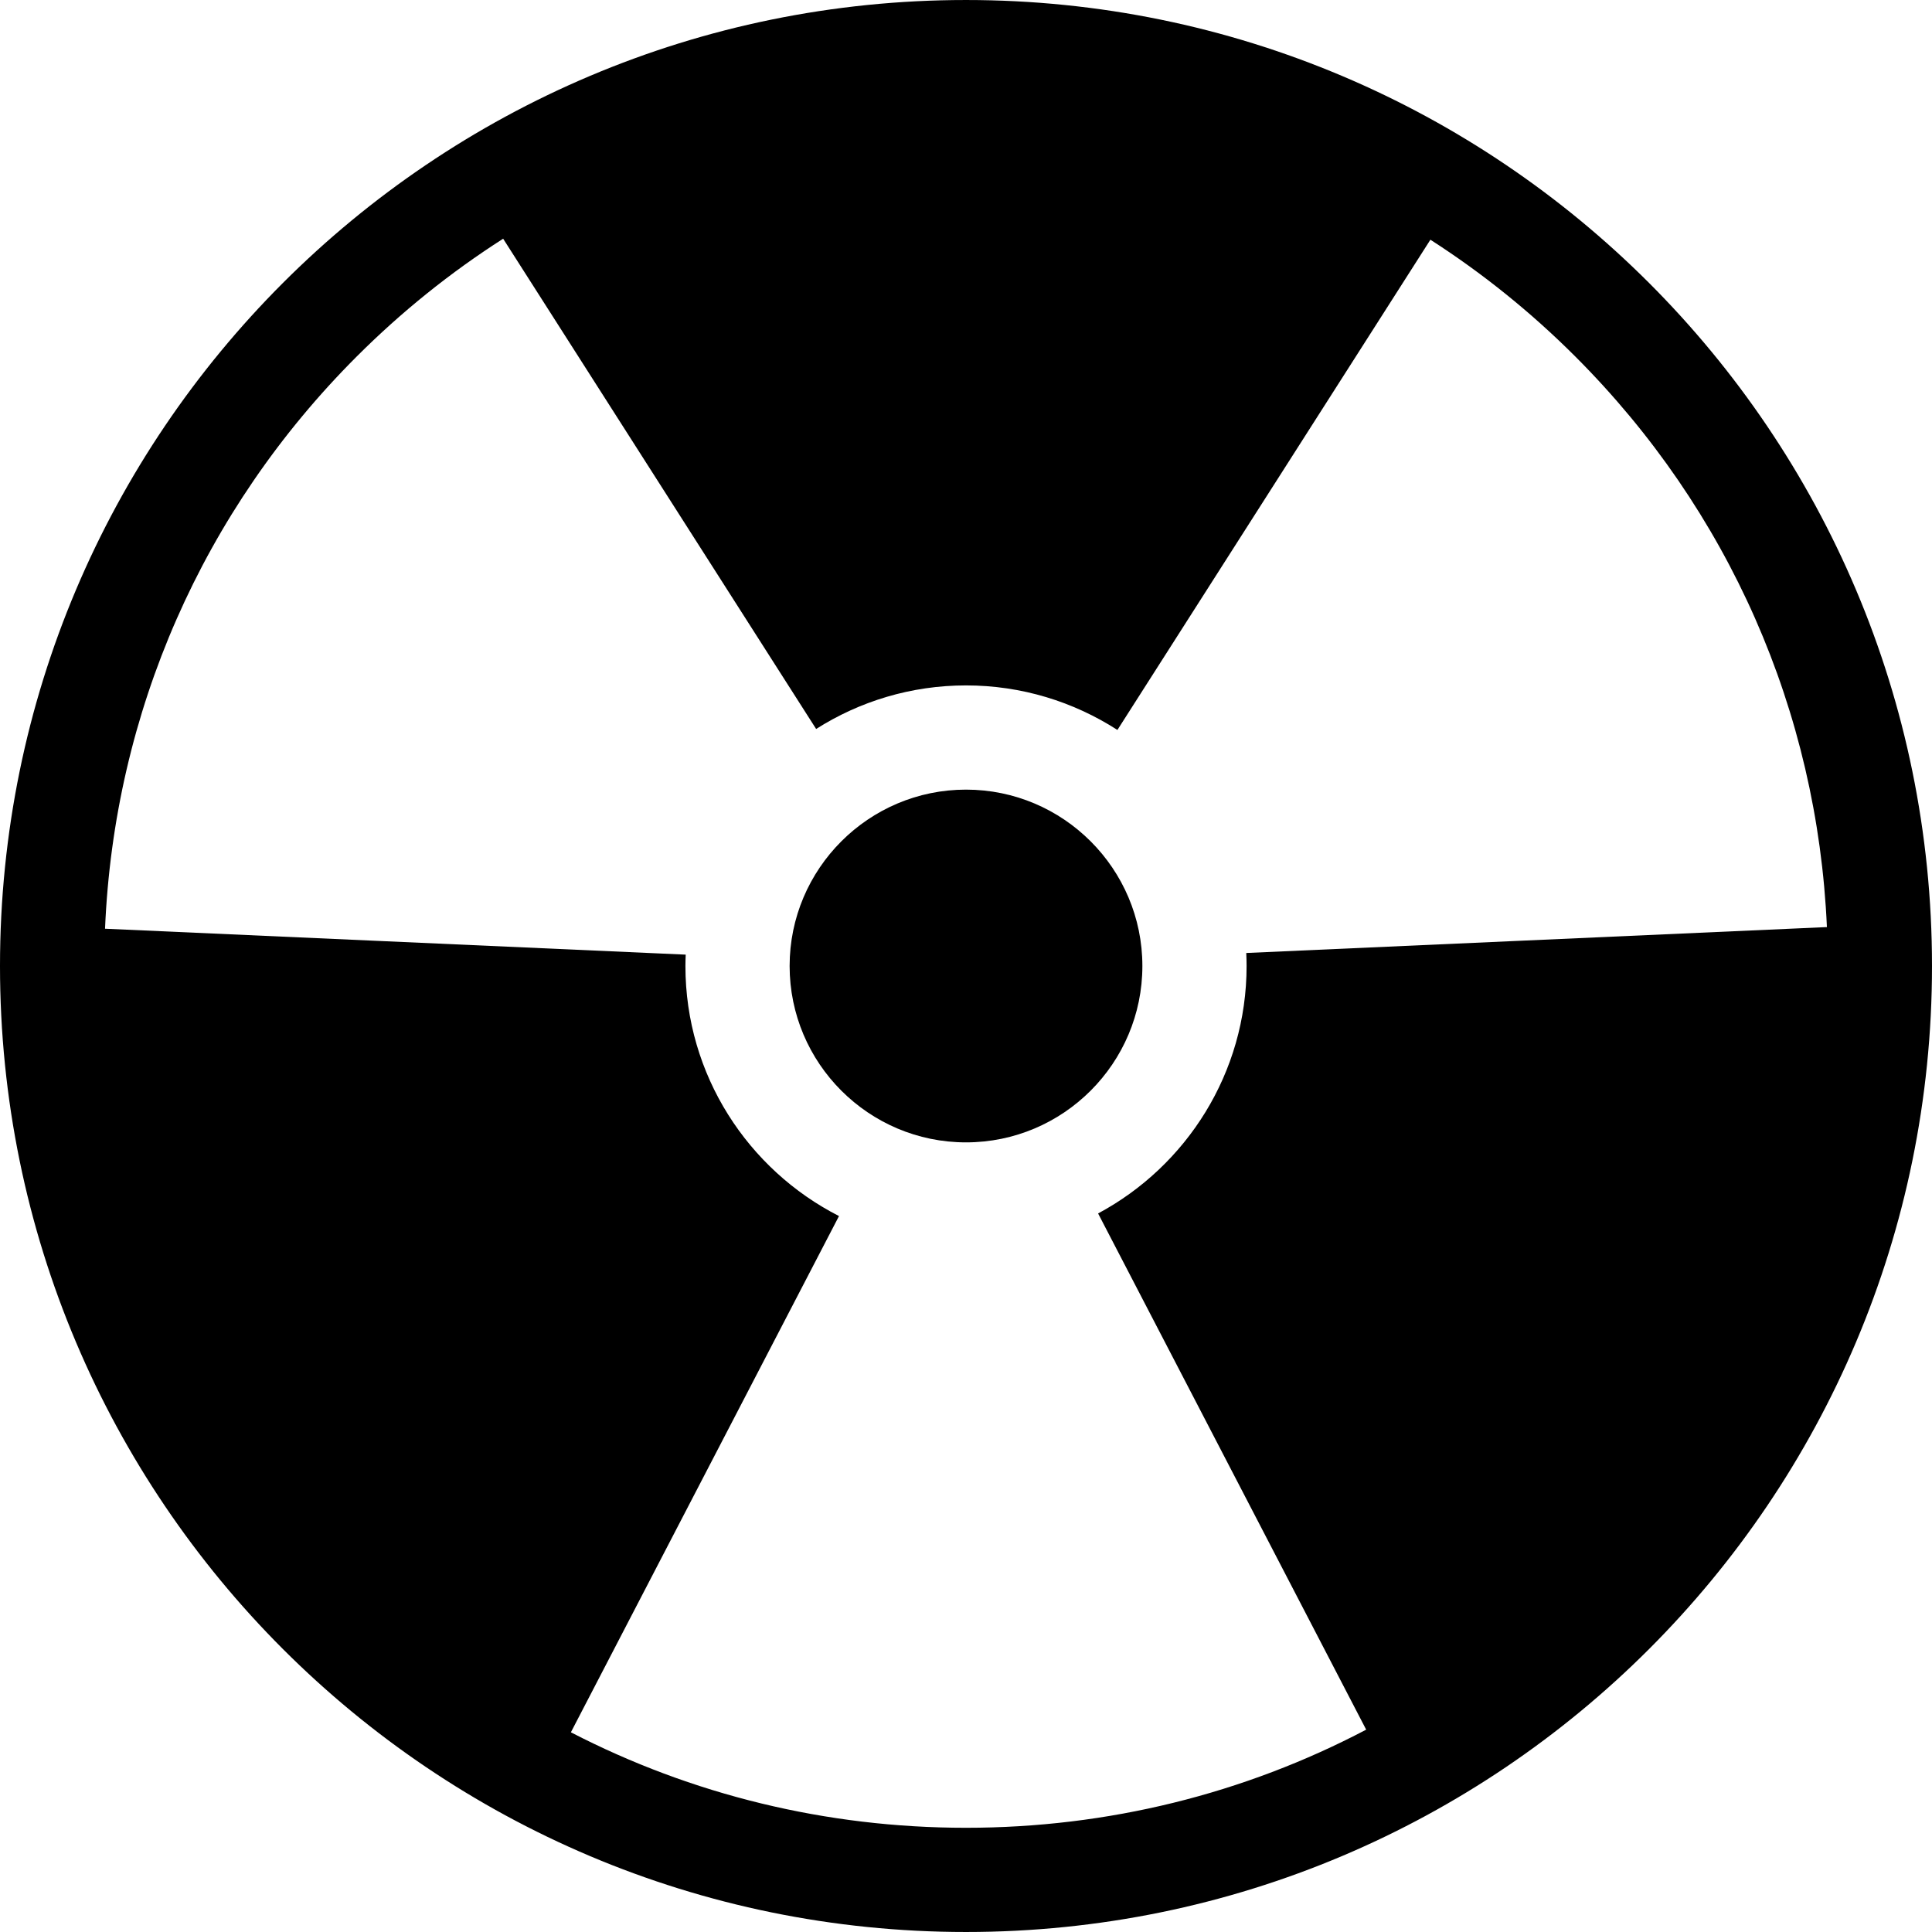
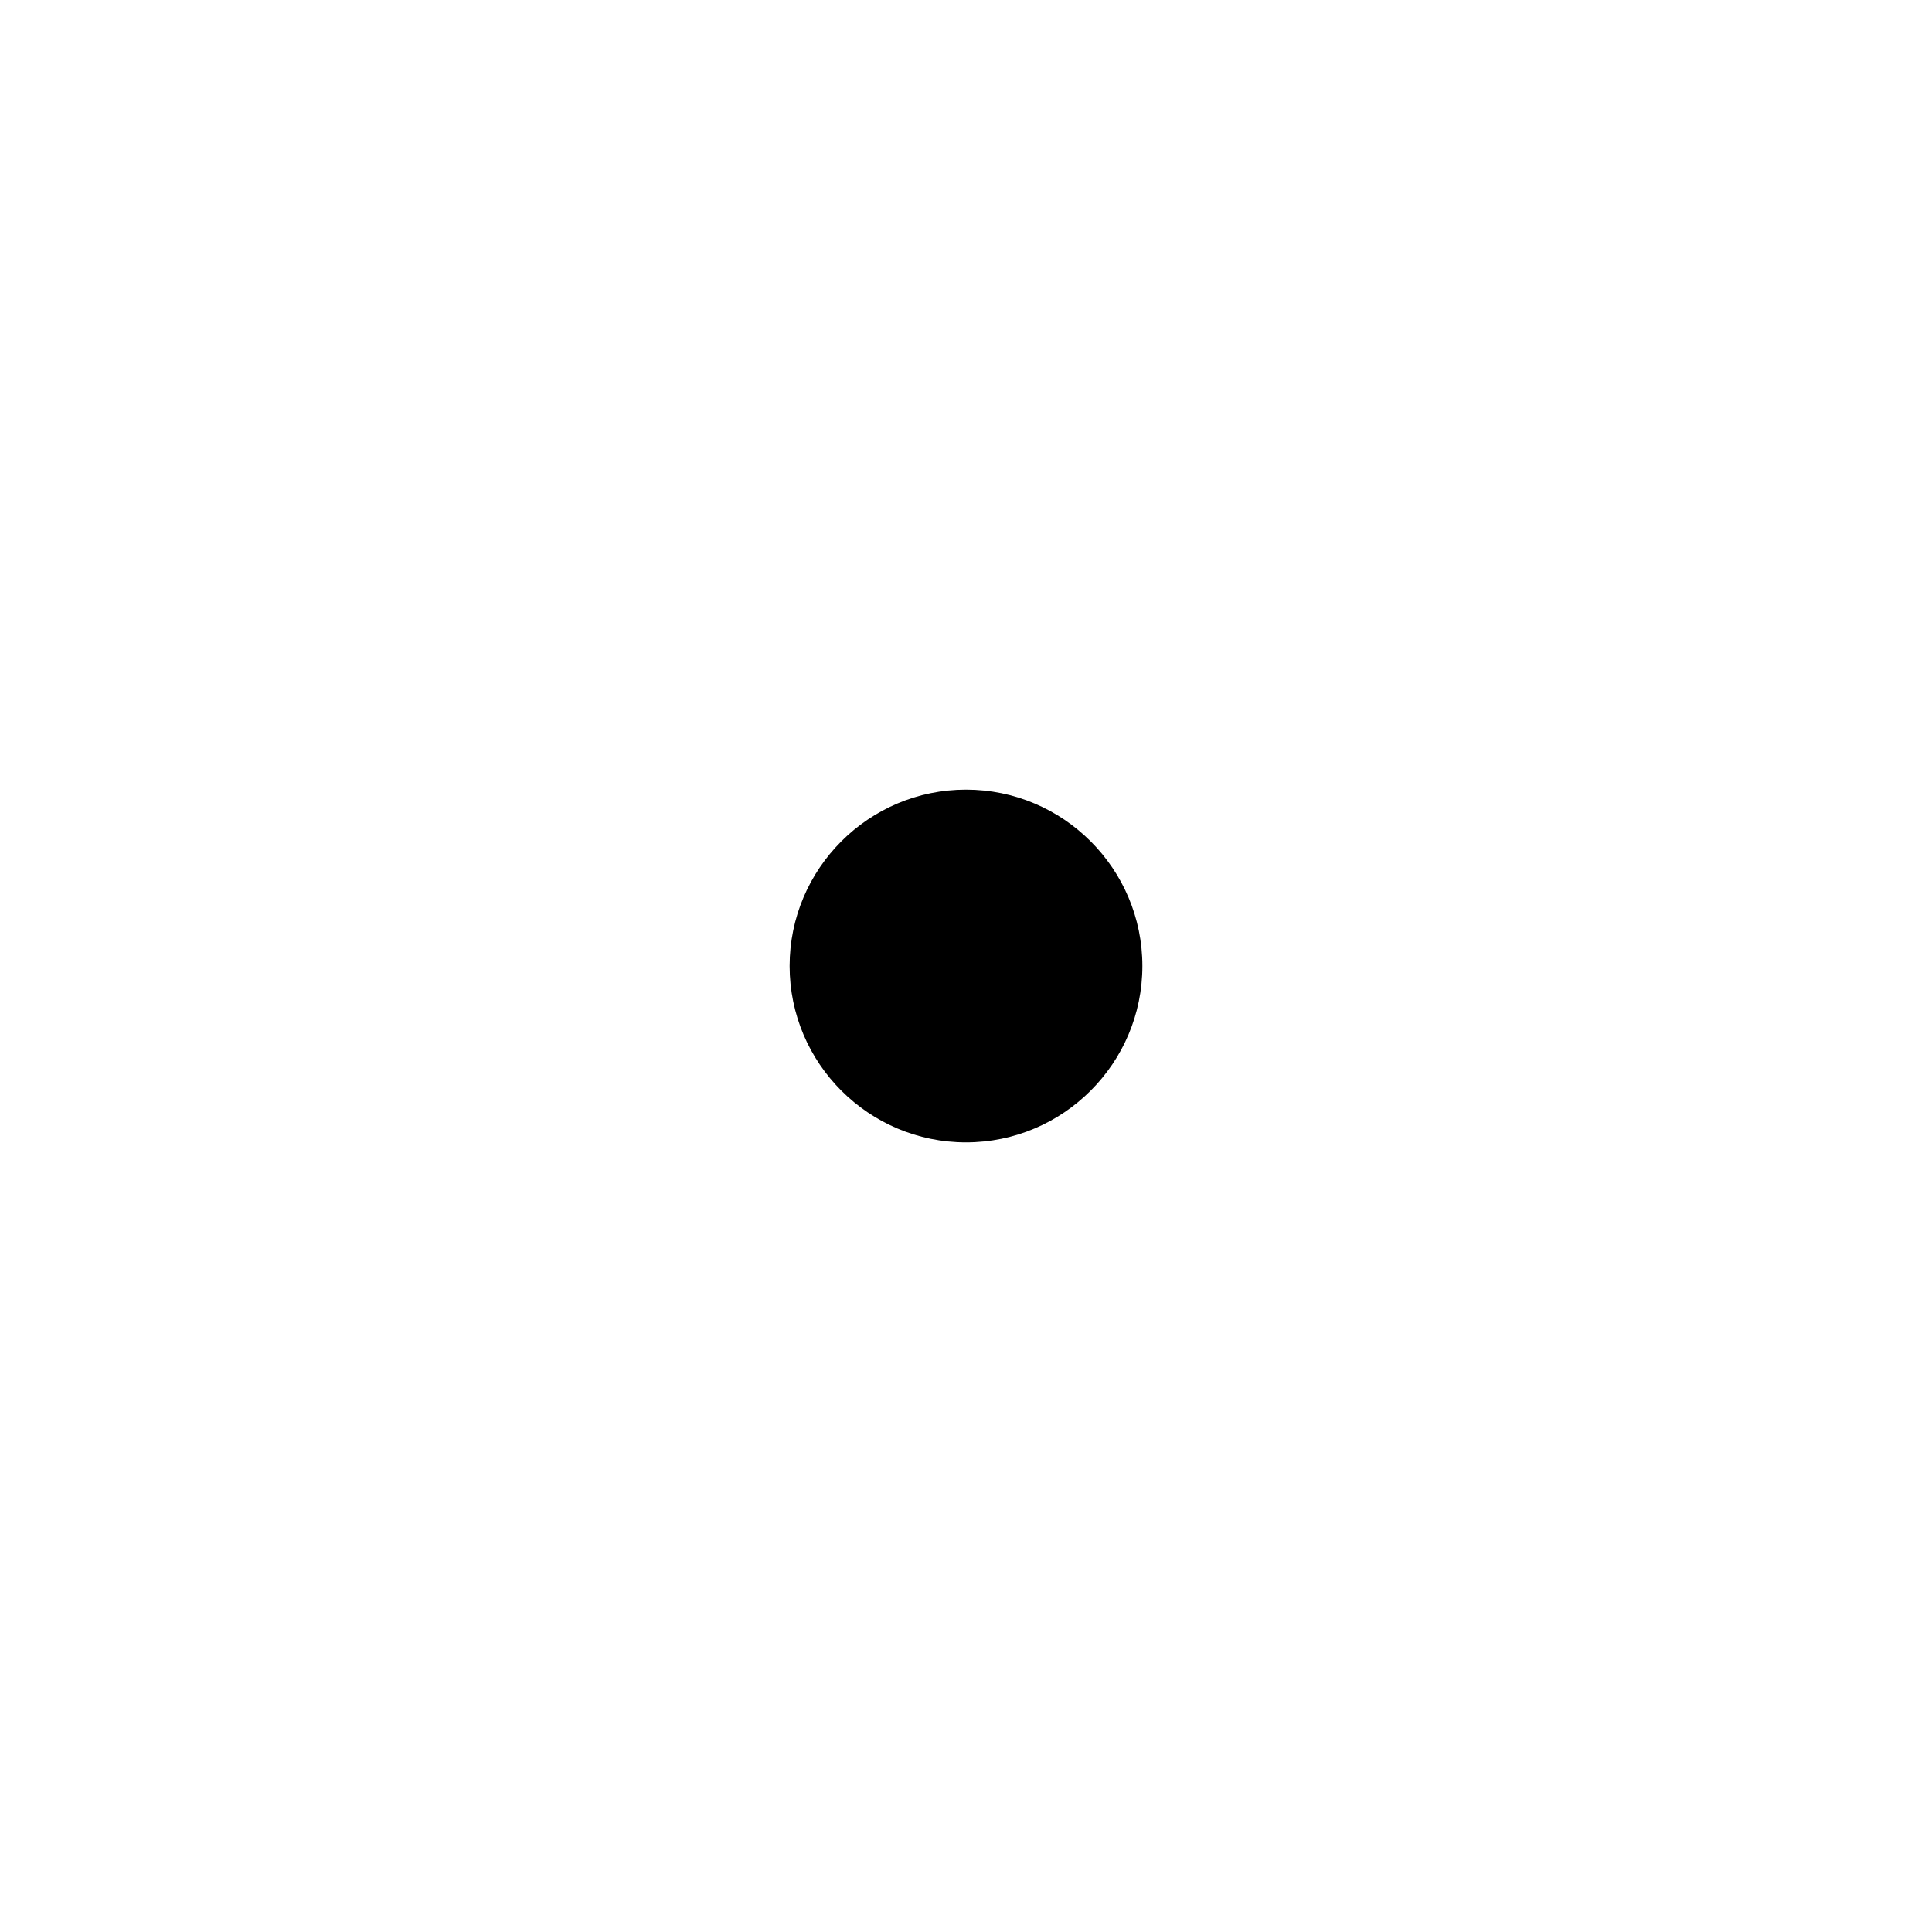
<svg xmlns="http://www.w3.org/2000/svg" fill="#000000" height="800px" width="800px" version="1.1" id="Capa_1" viewBox="0 0 296.662 296.662" xml:space="preserve">
  <g>
-     <path d="M148.33,0.001C66.411,0.001,0,66.409,0,148.331c0,81.921,66.411,148.33,148.33,148.33   c81.921,0,148.332-66.409,148.332-148.33C296.662,66.409,230.251,0.001,148.33,0.001z M87.661,265.997l41.168-79.269   c-13.979-7.13-23.581-21.659-23.581-38.397c0-0.585,0.021-1.166,0.044-1.745l-89.163-3.979c1.403-33.198,14.99-64.208,38.63-87.849   c6.913-6.912,14.458-12.961,22.501-18.103l48.06,75.28c6.663-4.229,14.553-6.689,23.012-6.689c8.56,0,16.536,2.52,23.249,6.84   l48.059-75.277c7.953,5.108,15.419,11.104,22.264,17.948c23.581,23.58,37.16,54.494,38.622,87.598l-89.161,3.978   c0.03,0.662,0.051,1.327,0.051,1.997c0,16.428-9.245,30.732-22.802,37.998l41.165,79.264   c-18.729,9.844-39.686,15.068-61.447,15.068C126.869,280.661,106.192,275.578,87.661,265.997z" />
    <path d="M148.331,175.414c14.934,0,27.083-12.149,27.083-27.083c0-14.934-12.149-27.083-27.083-27.083   c-14.934,0-27.083,12.149-27.083,27.083C121.248,163.265,133.397,175.414,148.331,175.414z" />
  </g>
</svg>